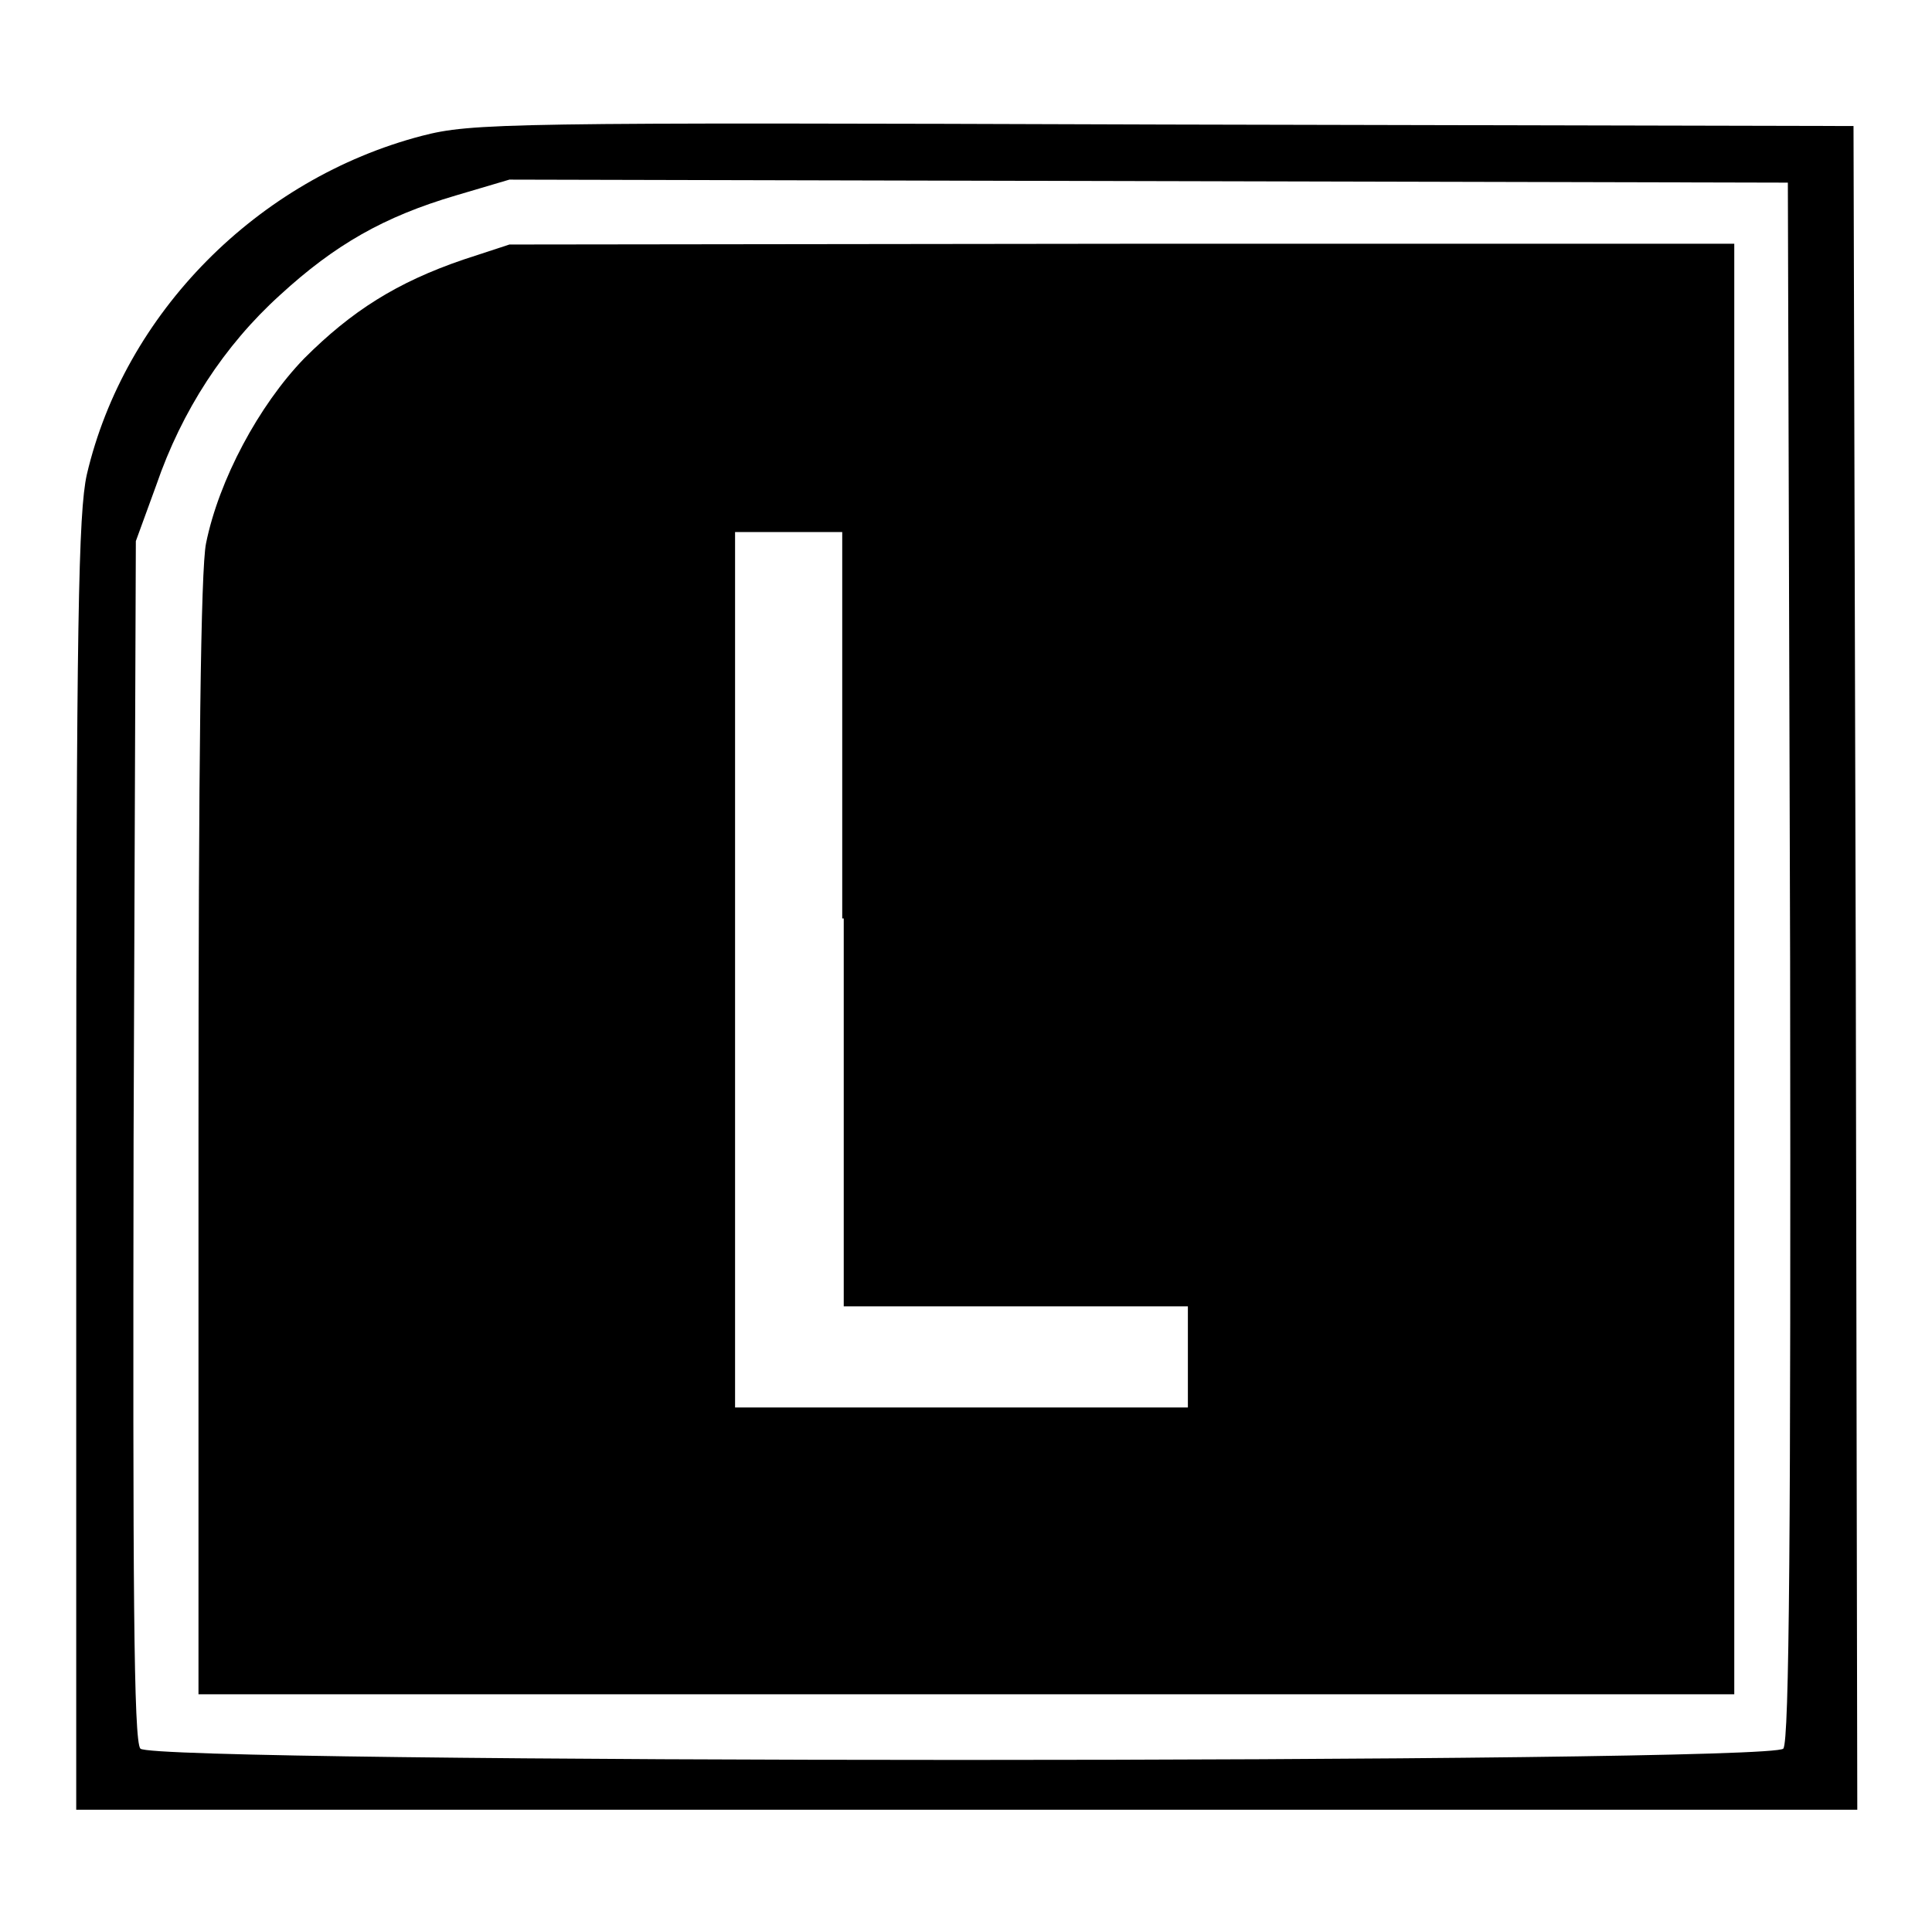
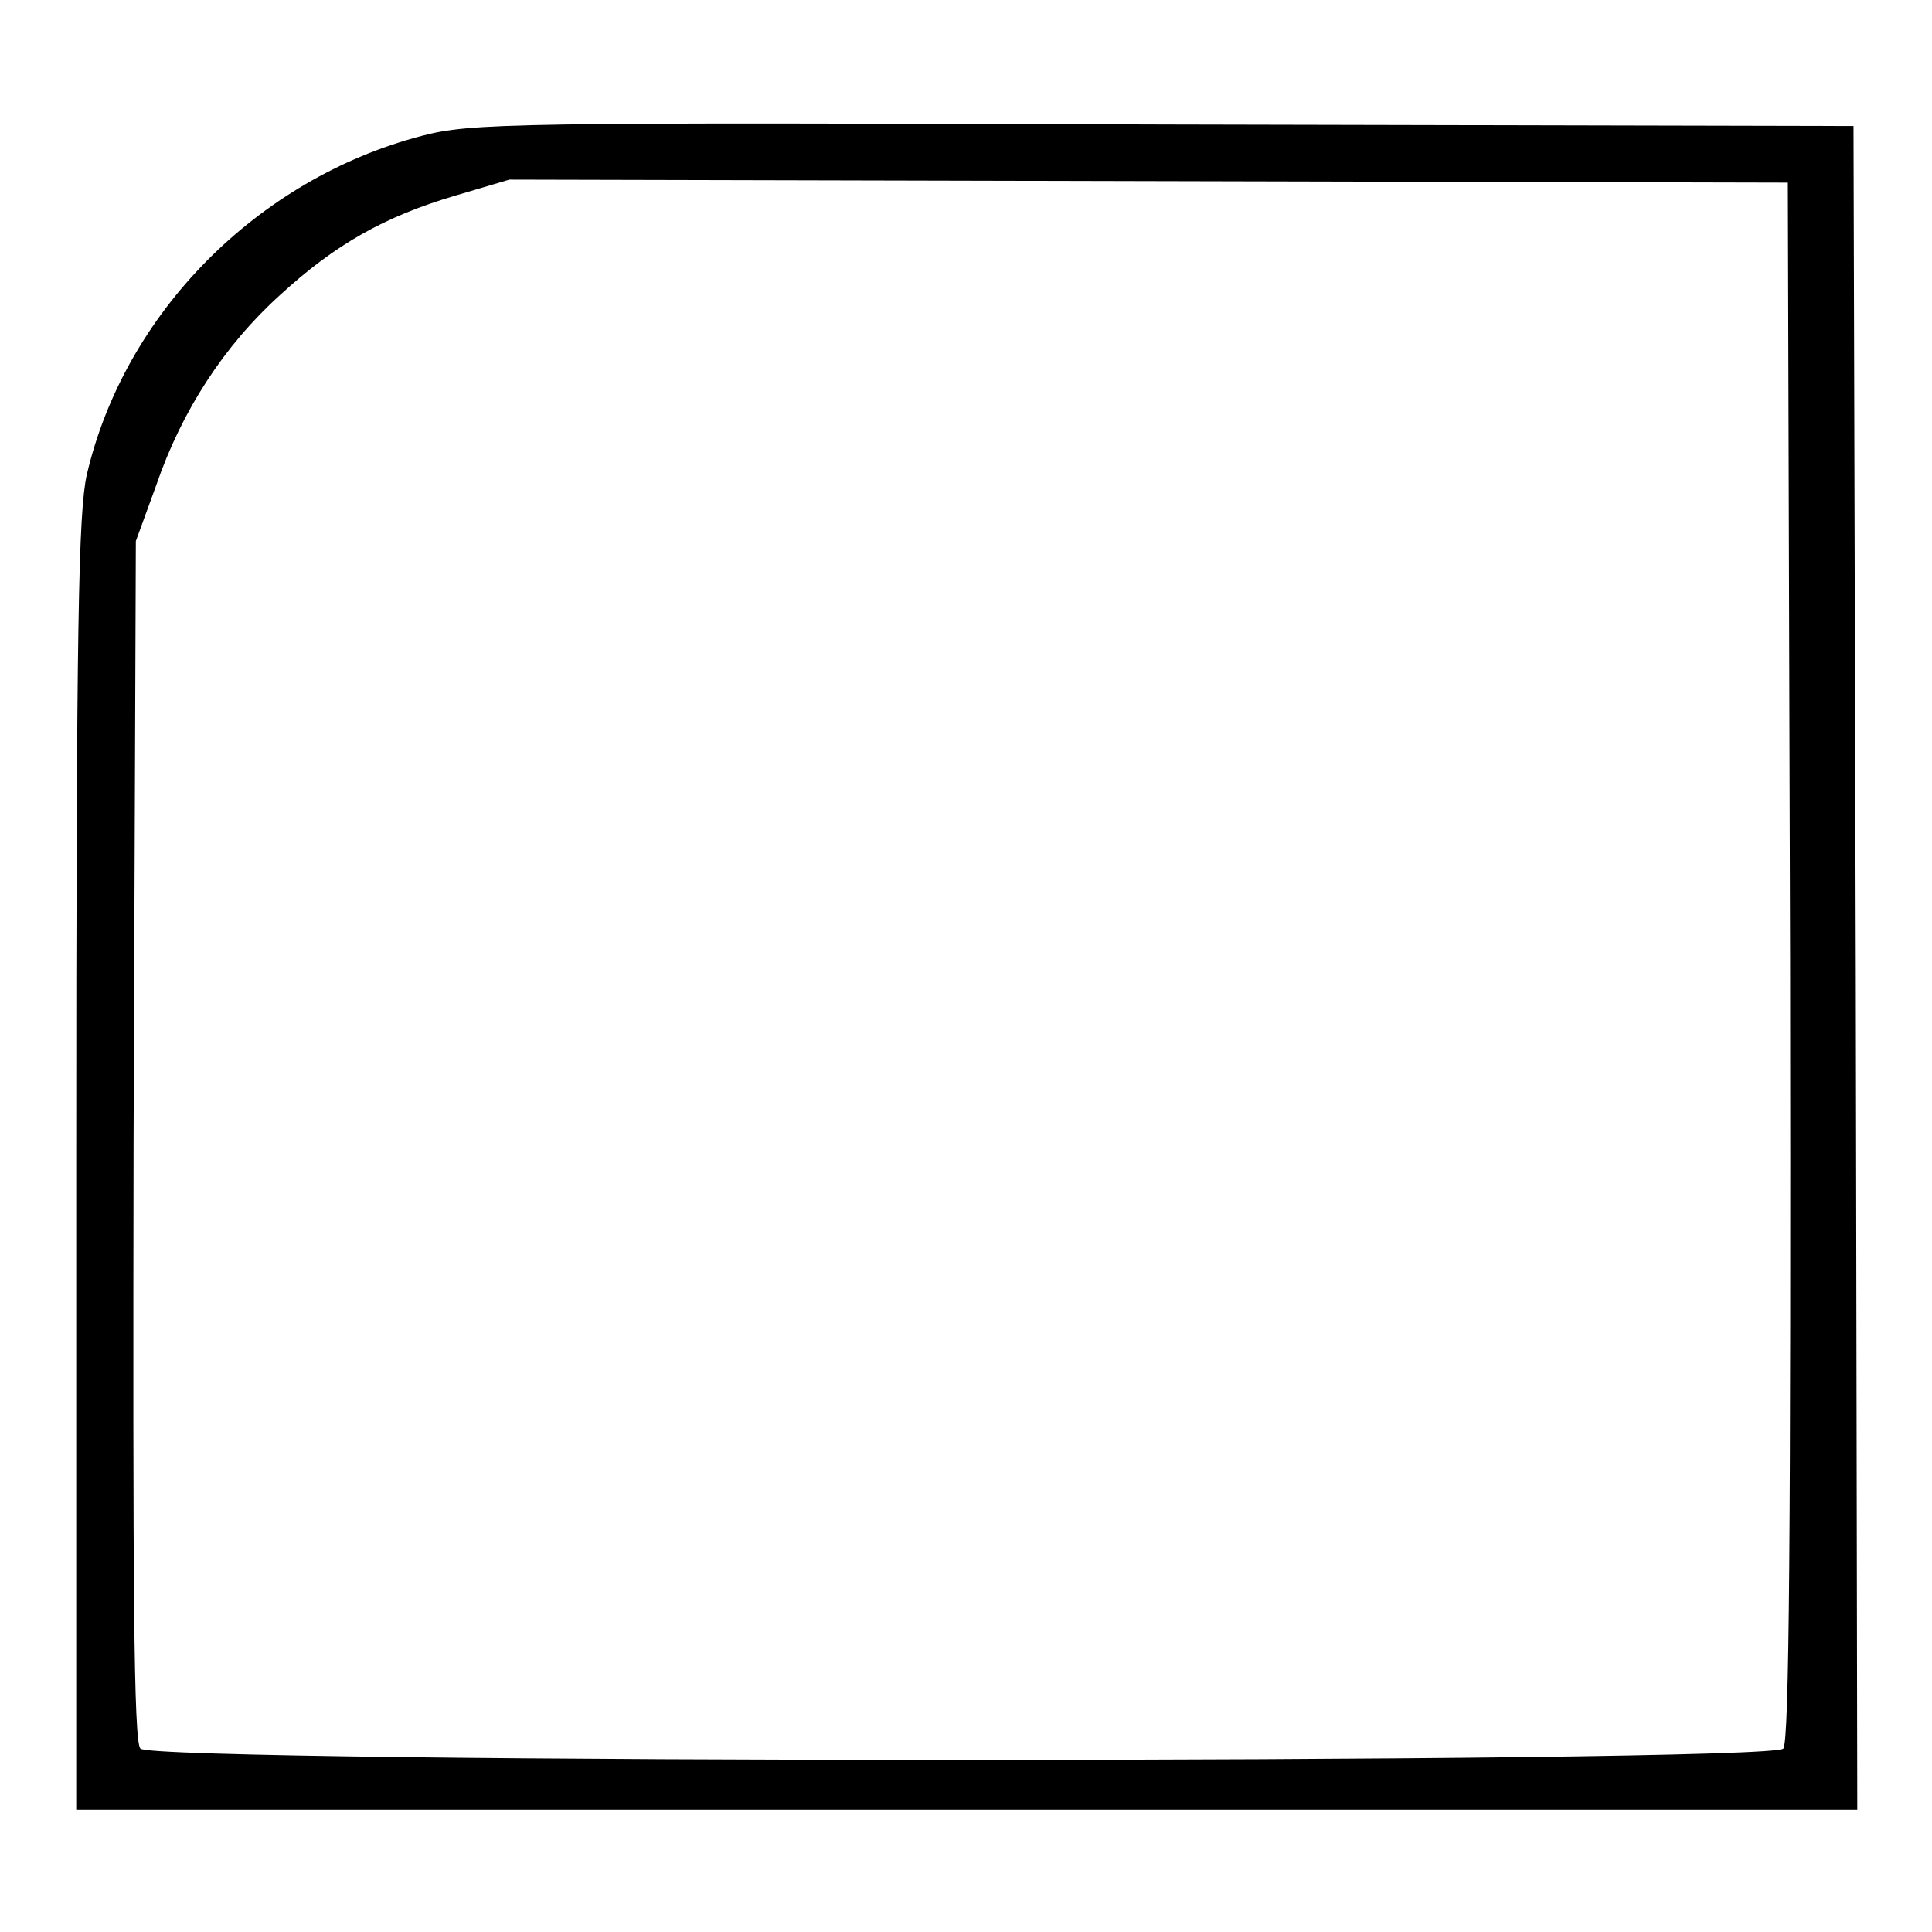
<svg xmlns="http://www.w3.org/2000/svg" version="1.1" x="0px" y="0px" viewBox="0 0 256 256" enable-background="new 0 0 256 256" xml:space="preserve">
  <g>
    <g>
      <path fill="#000000" d="M55.9,18c-21.8,5.7-39.4,23.5-44.4,44.9c-1.1,5-1.4,19.1-1.4,91.4v85.5h118h118l-0.2-111.6l-0.3-111.5  l-91.4-0.2C66.9,16.2,62.5,16.3,55.9,18z M237.2,127.3c0.1,75.5-0.1,103.4-0.9,104.4c-1.6,2-216.1,2-217.7,0  c-0.9-1-1-21.7-0.9-80.6l0.3-79.4l2.7-7.4c3.4-9.9,9-18.5,16.4-25.2c7.3-6.7,13.8-10.4,23.3-13.2l7.1-2.1l84.7,0.2l84.7,0.2  L237.2,127.3z" />
-       <path fill="#000000" d="M61.4,34.4c-8.8,3-14.8,6.8-21.1,13.1c-6,6.2-11.3,16.1-13,24.5c-0.7,3.4-1,28.9-1,78.7v73.8H128h101.8  v-96.1V32.3h-81.1l-81.2,0.1L61.4,34.4z M111.8,121.7v51.4h22.8h22.8v6.7v6.7h-30h-30v-58v-58h7.1h7.1V121.7z" />
    </g>
  </g>
</svg>